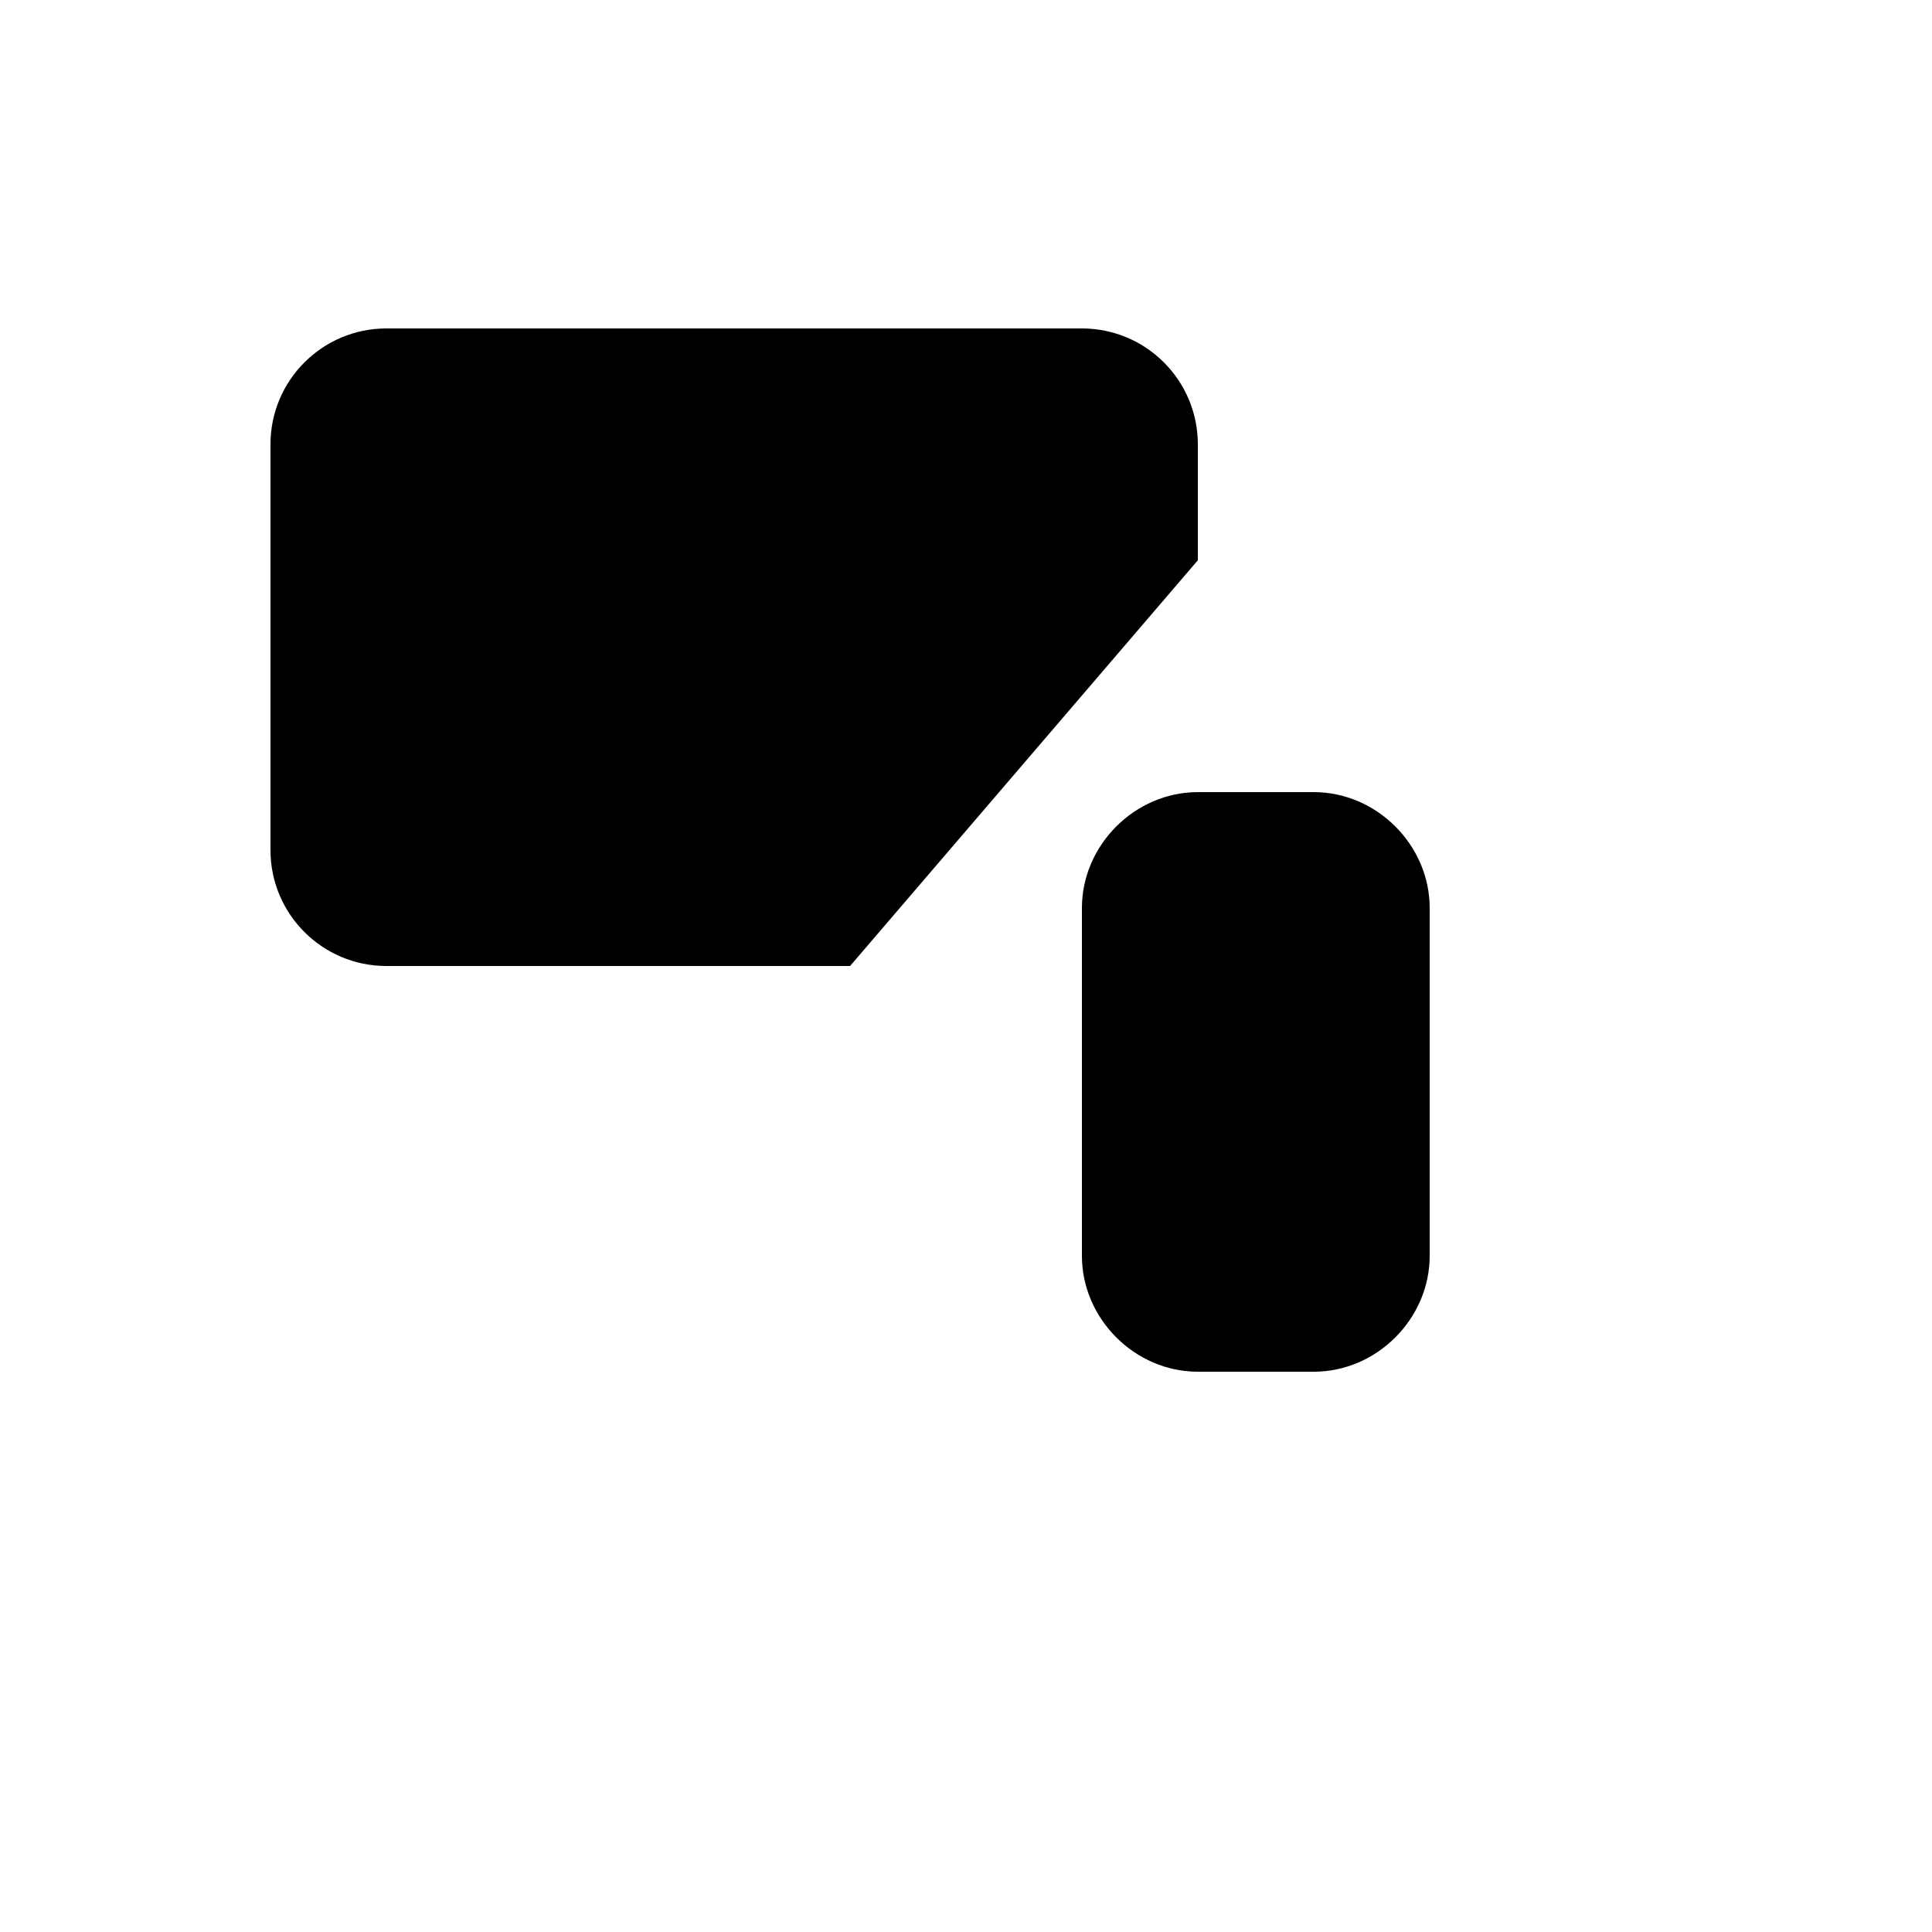
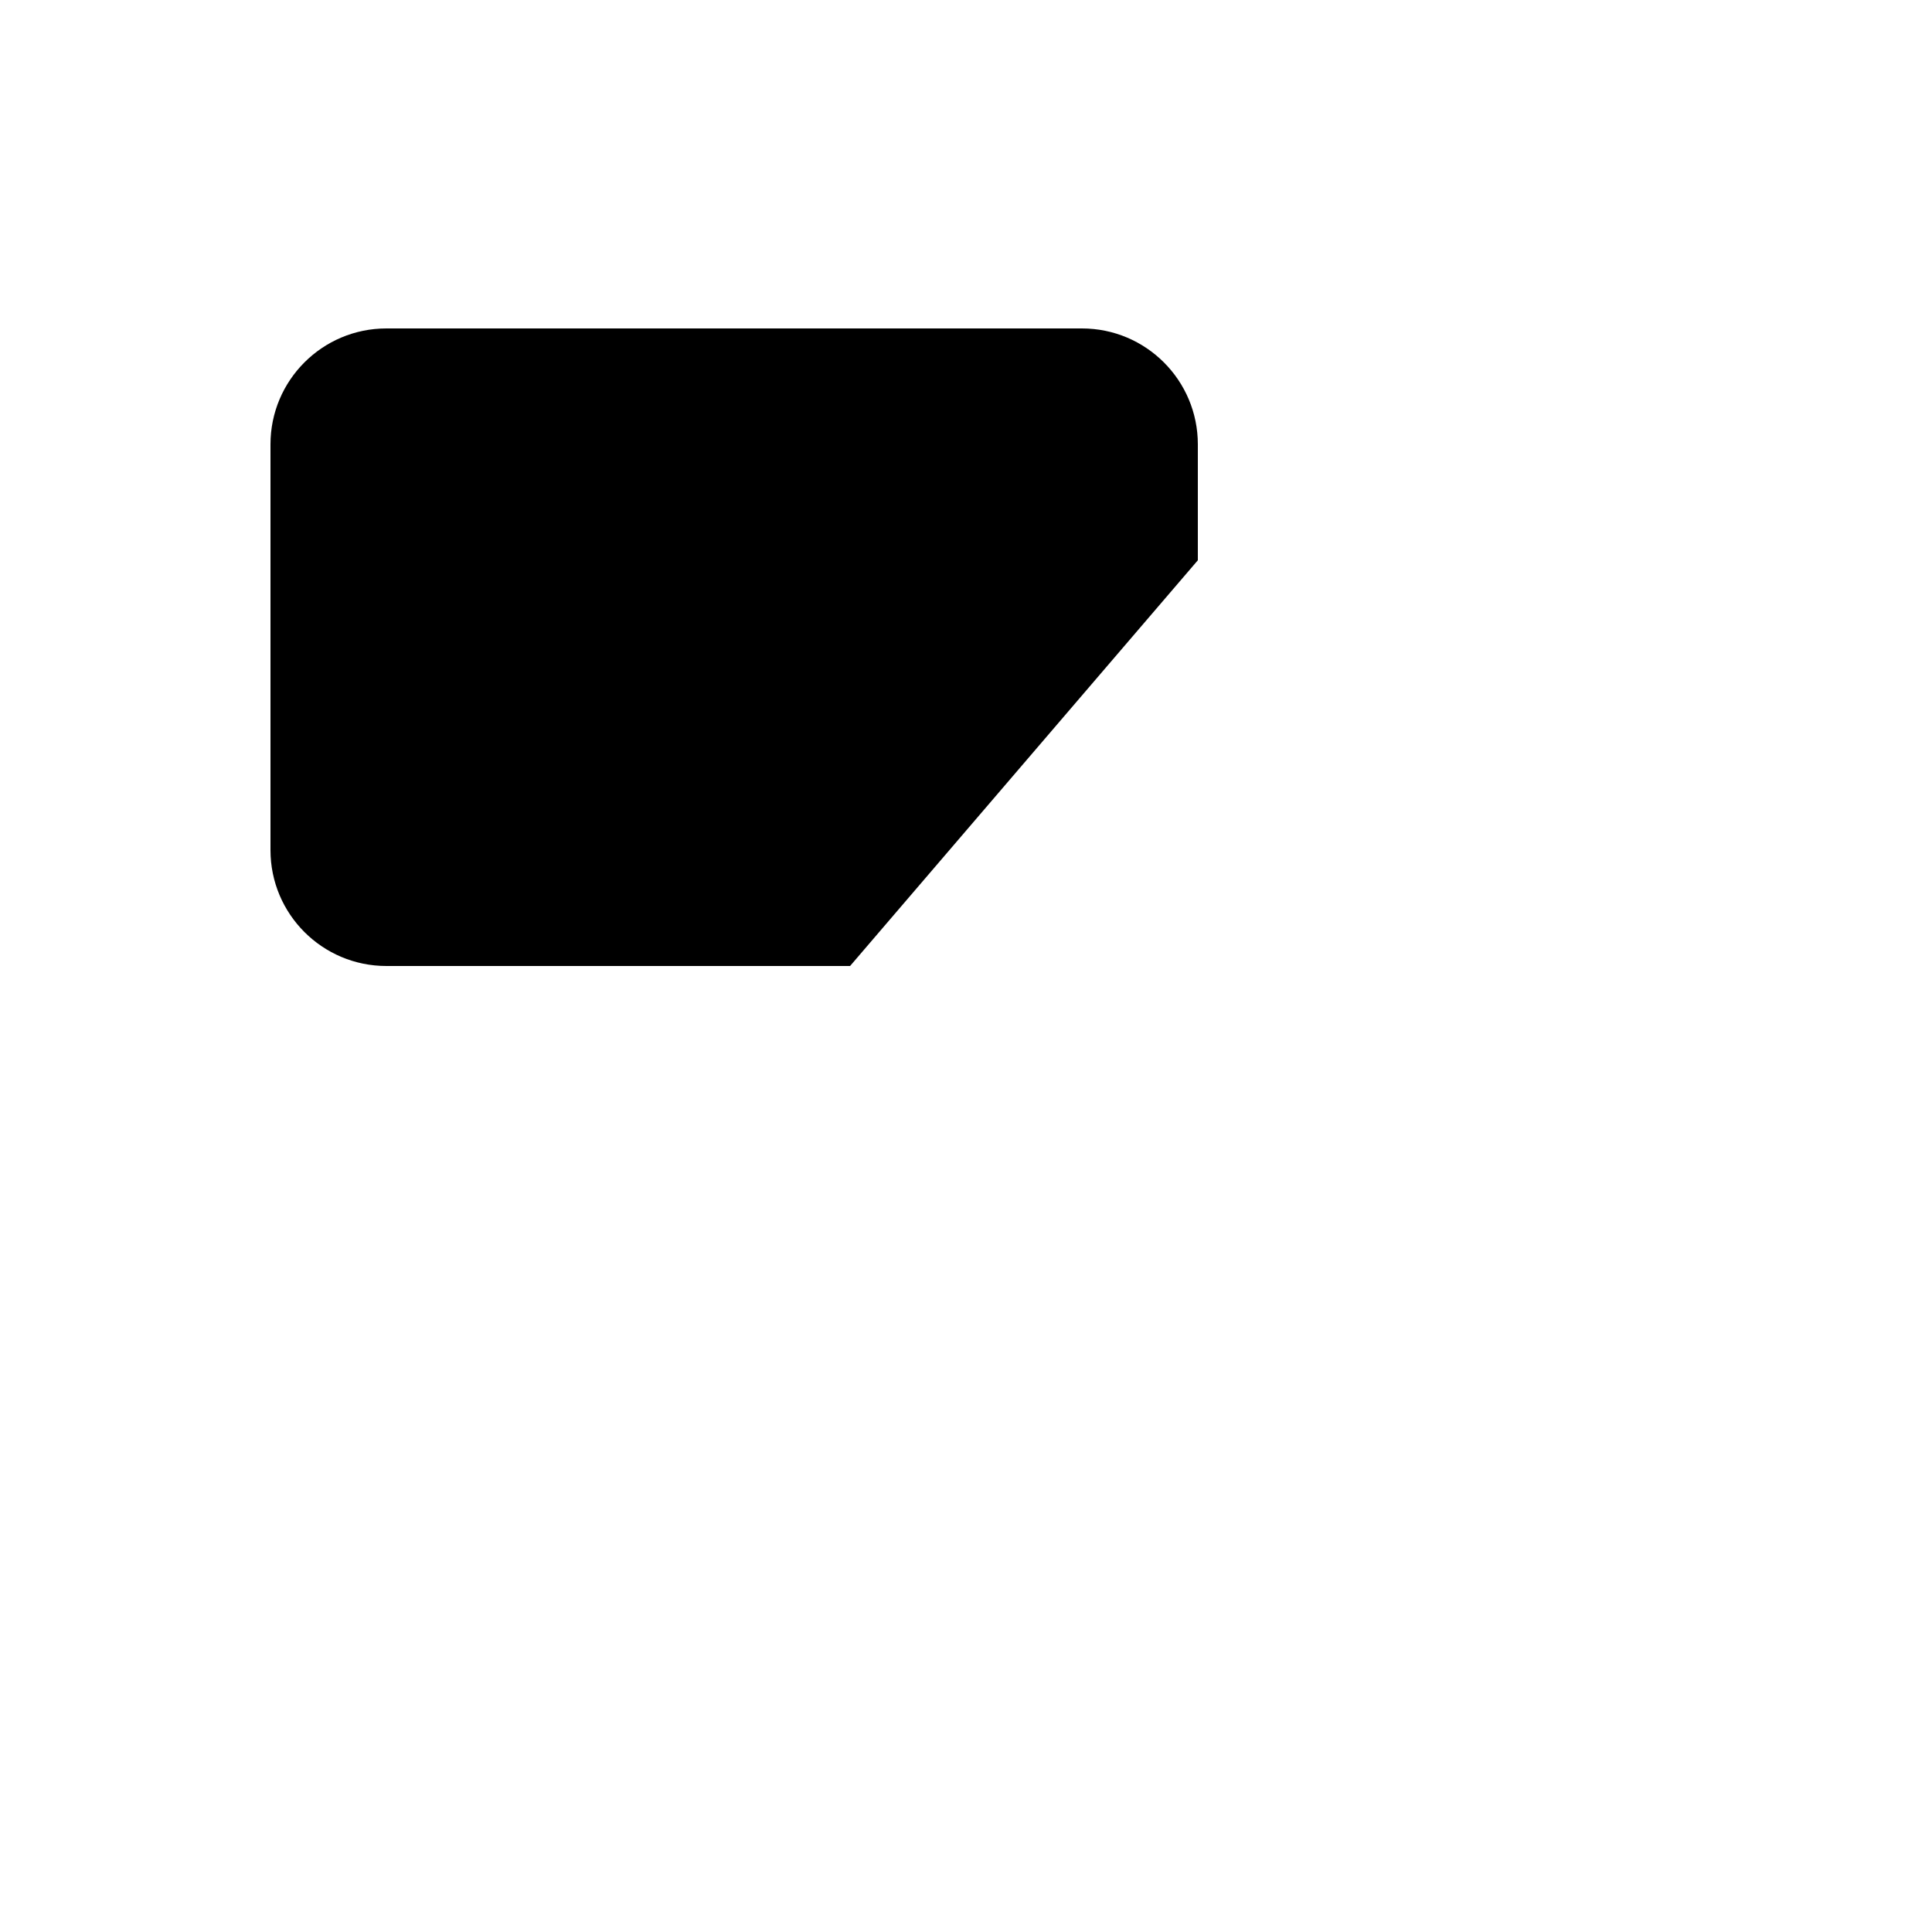
<svg xmlns="http://www.w3.org/2000/svg" version="1.1" width="100%" height="100%" id="svgWorkerArea" viewBox="-25 -25 625 625" style="background: white;">
  <defs id="defsdoc">
    <pattern id="patternBool" x="0" y="0" width="10" height="10" patternUnits="userSpaceOnUse" patternTransform="rotate(35)">
      <circle cx="5" cy="5" r="4" style="stroke: none;fill: #ff000070;" />
    </pattern>
  </defs>
  <g id="fileImp-325195714" class="cosito">
    <path id="pathImp-872573950" class="grouped" d="M362.5 156.25C362.5 156.25 362.5 118.75 362.5 118.75 362.5 98.039 345.711 81.25 325 81.25 325 81.25 100 81.25 100 81.25 79.289 81.25 62.5 98.039 62.5 118.75 62.5 118.75 62.5 250 62.5 250 62.5 270.711 79.289 287.5 100 287.5 100 287.5 250 287.5 250 287.5" />
    <path id="pathImp-774549464" class="grouped" d="M212.5 362.5C212.5 362.5 212.5 288.25 212.5 288.25 212.5 288.25 212.5 347.312 212.5 347.312" />
    <path id="pathImp-39216527" class="grouped" d="M156.25 362.5C156.25 362.5 250 362.5 250 362.5" />
-     <path id="rectImp-23756359" class="grouped" d="M325 268.75C325 248.373 342.123 231.25 362.5 231.25 362.5 231.25 400 231.25 400 231.25 420.377 231.25 437.5 248.373 437.5 268.75 437.5 268.75 437.5 381.25 437.5 381.25 437.5 401.627 420.377 418.75 400 418.75 400 418.75 362.5 418.75 362.5 418.75 342.123 418.75 325 401.627 325 381.25 325 381.25 325 268.75 325 268.75 325 268.75 325 268.75 325 268.75" />
  </g>
</svg>